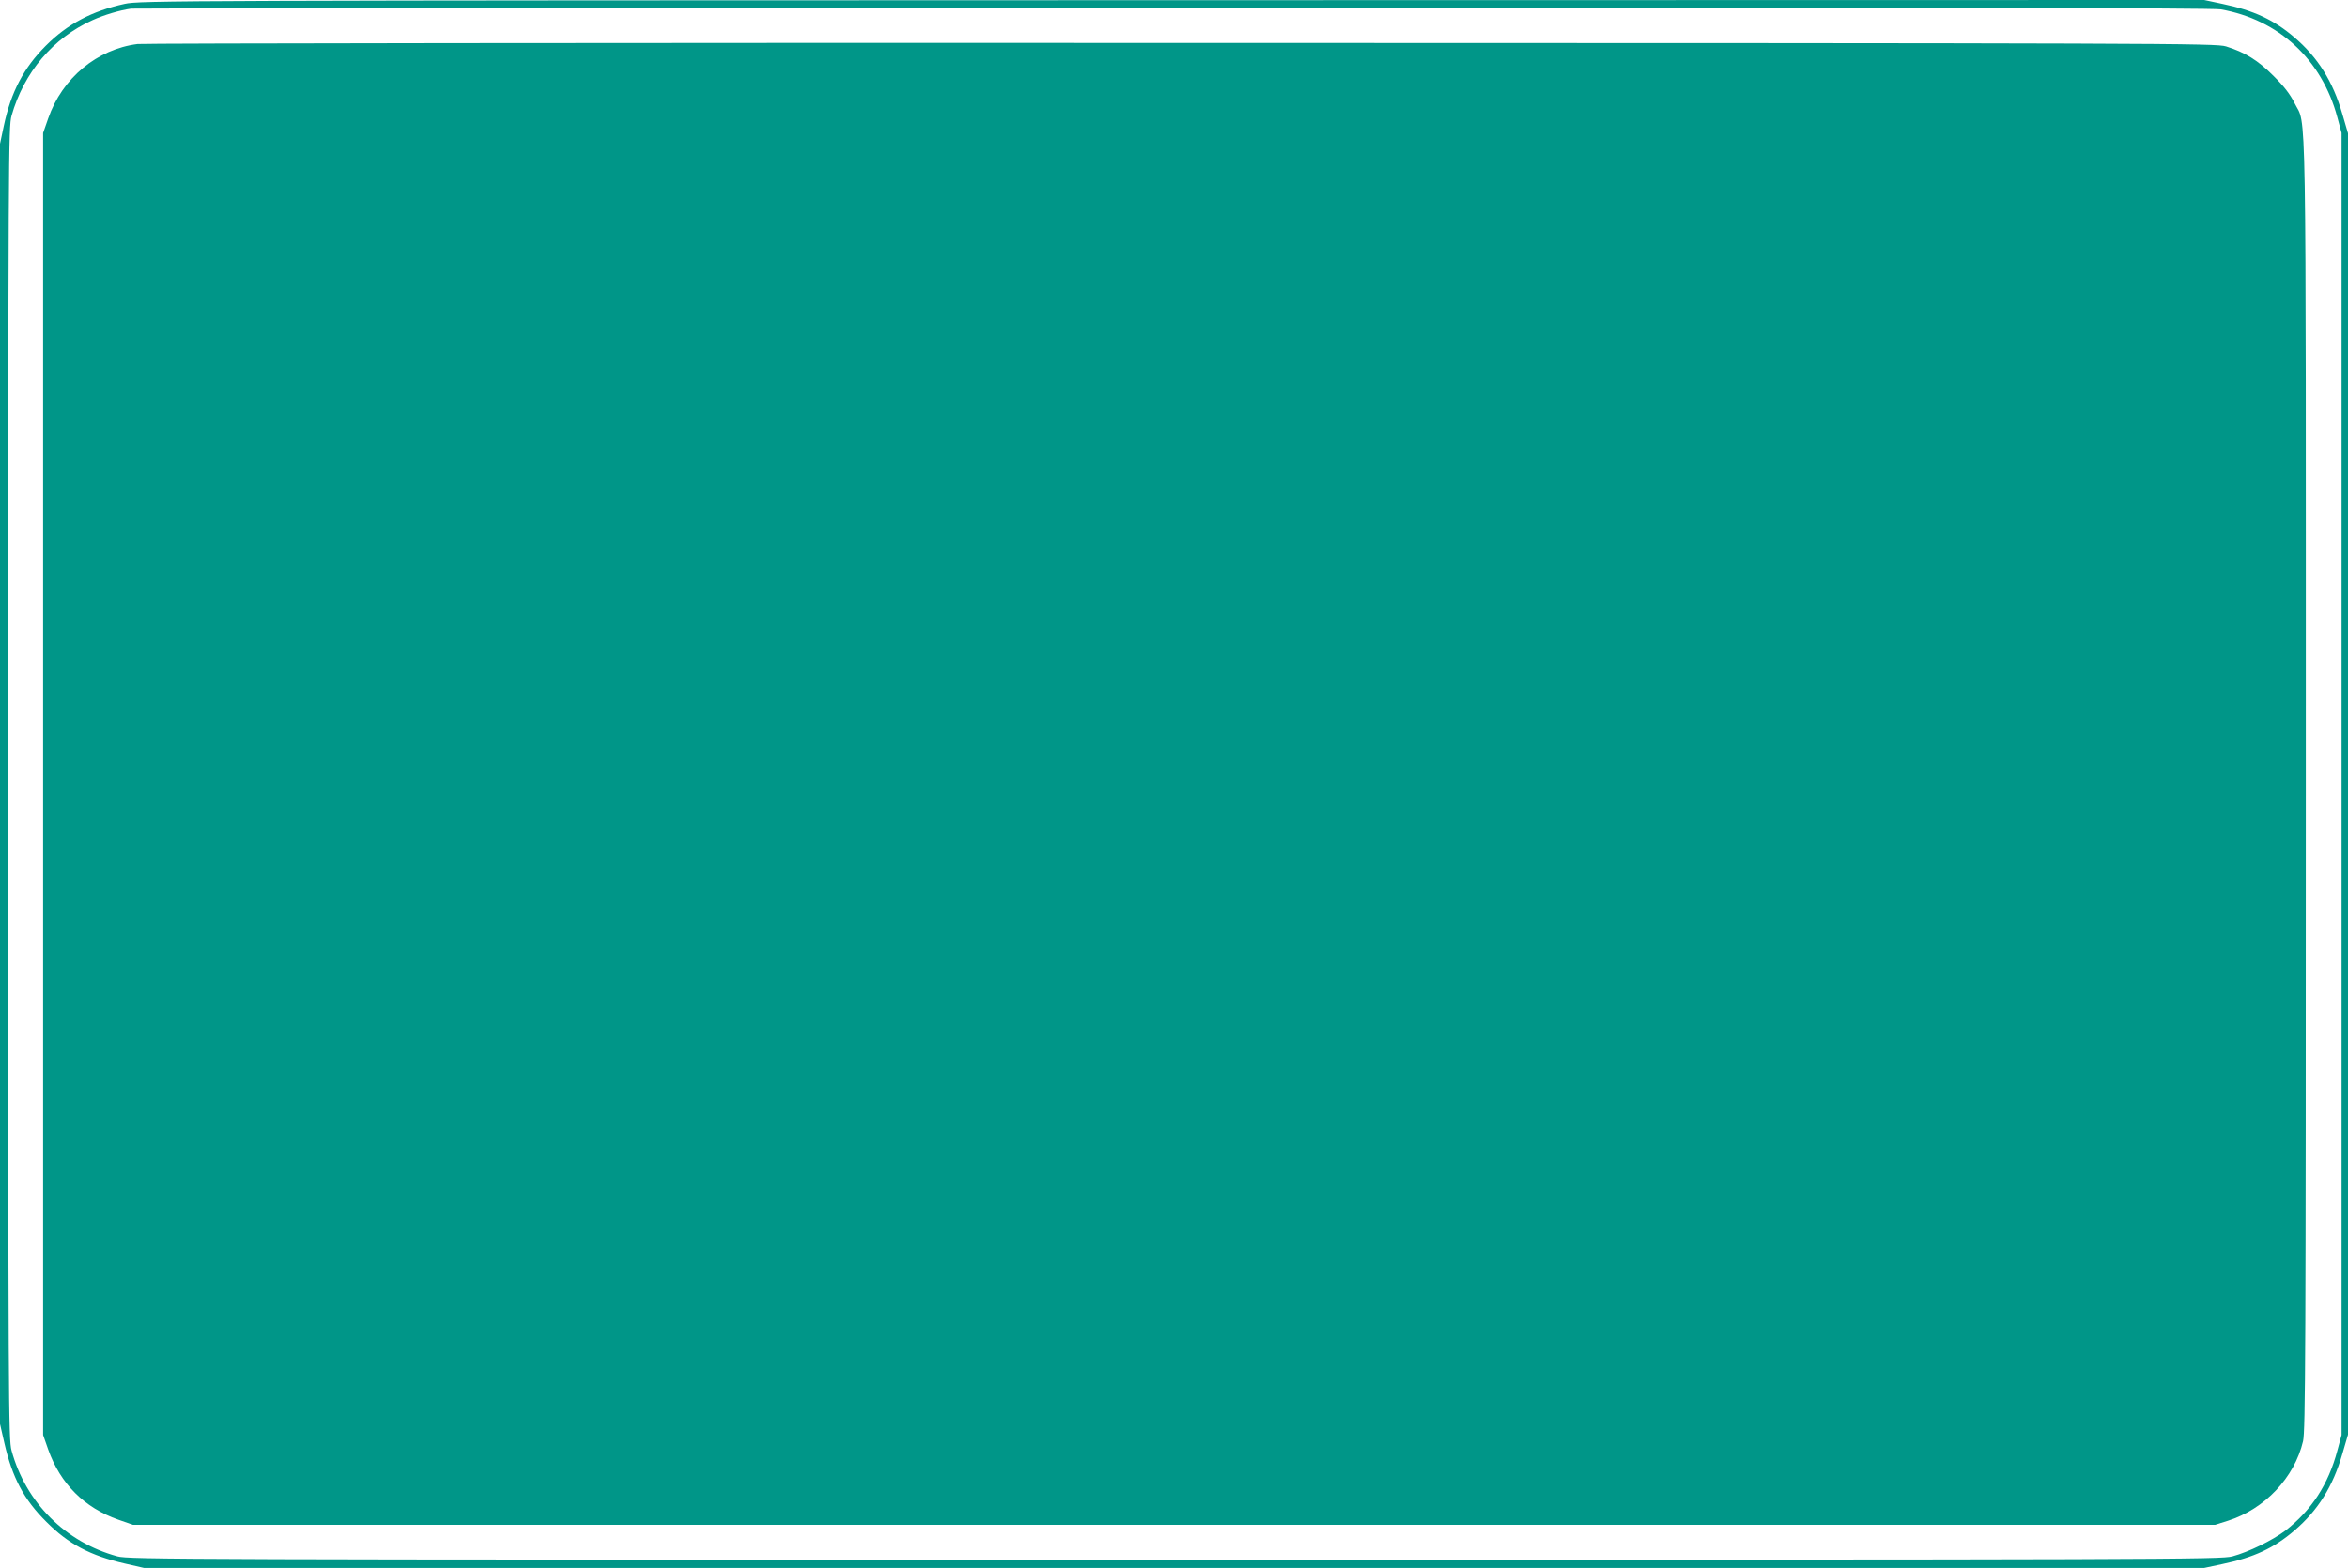
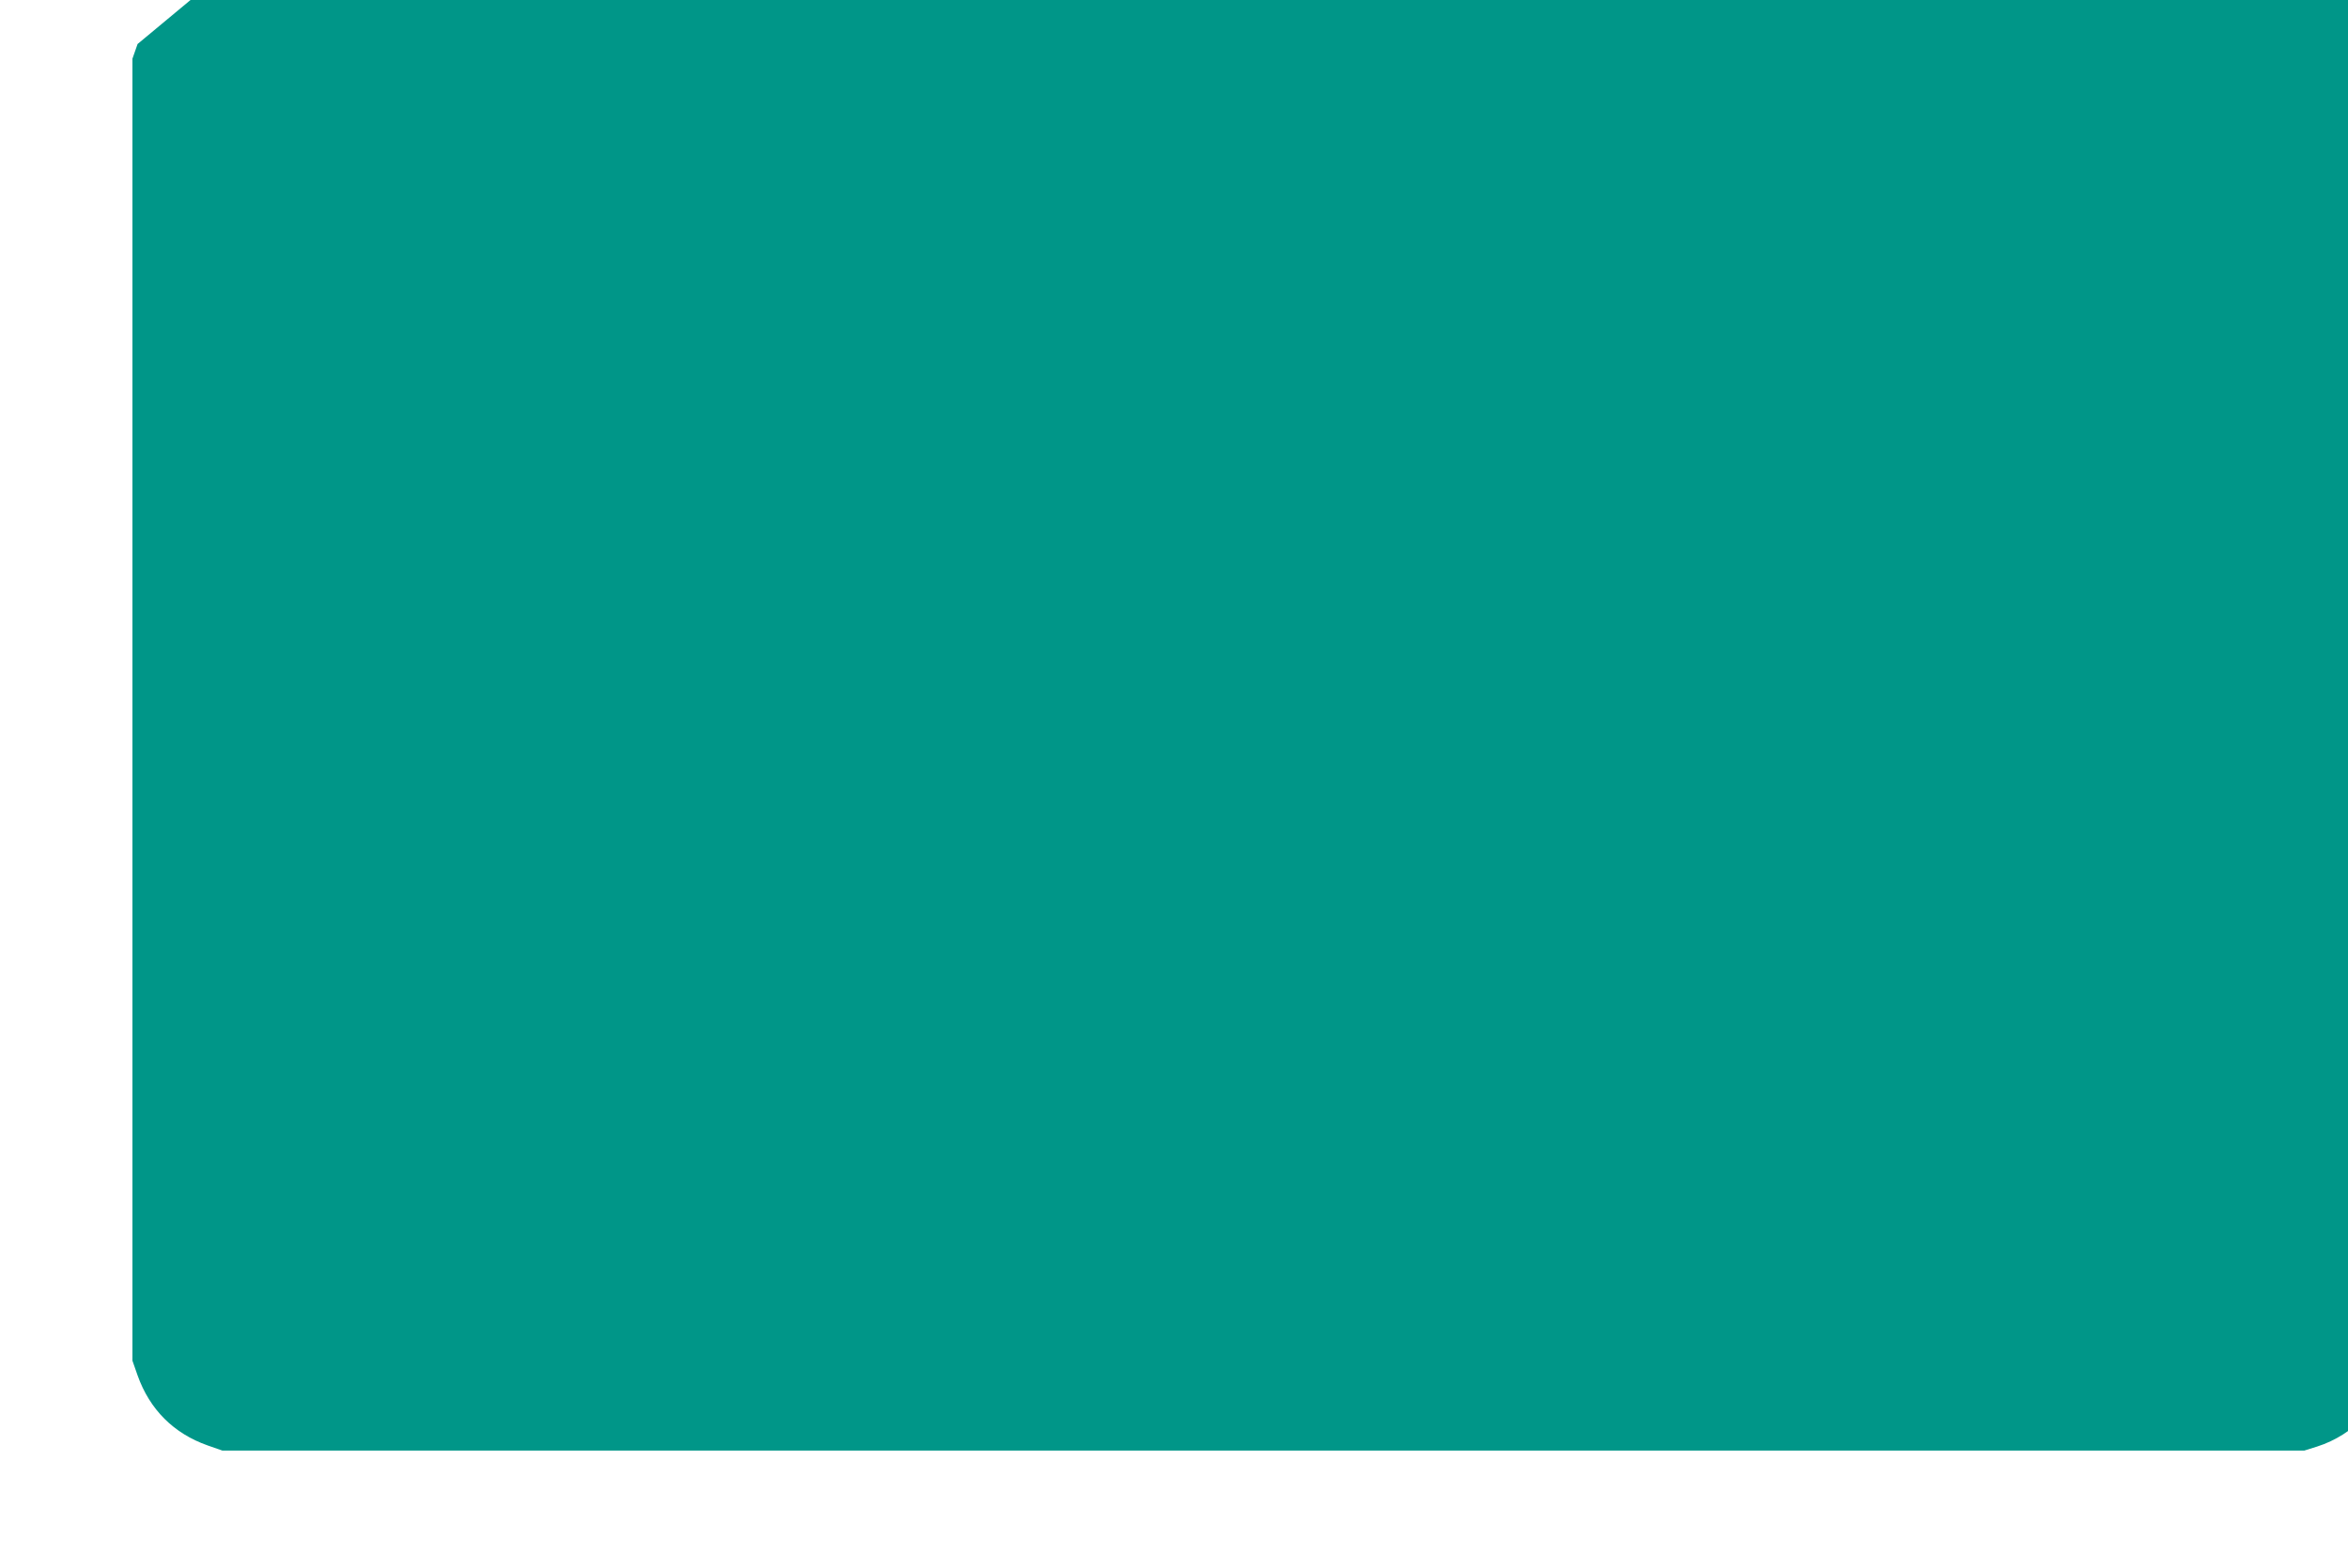
<svg xmlns="http://www.w3.org/2000/svg" version="1.0" width="1280pt" height="855pt" viewBox="0 0 1280 855" preserveAspectRatio="xMidYMid meet">
  <g transform="translate(0,855) scale(0.1,-0.1)" fill="#009688" stroke="none">
-     <path d="M680 8529 c-179 -39 -312 -110 -430 -228 -121 -121 -190 -253 -229 -436 l-21 -99 0 -3491 0 -3490 24 -105 c43 -187 106 -307 228 -428 121 -122 241 -185 428 -228 l105 -24 5615 0 5616 0 99 21 c172 36 281 87 393 183 129 110 210 241 261 417 l31 106 0 3548 0 3548 -31 106 c-51 176 -132 307 -261 417 -112 96 -221 147 -393 183 l-99 21 -5626 -1 c-5455 -1 -5628 -2 -5710 -20z m11426 -30 c317 -56 552 -274 636 -589 l23 -85 0 -3550 0 -3550 -23 -85 c-49 -185 -141 -326 -284 -437 -69 -52 -199 -116 -288 -140 -62 -17 -342 -18 -5765 -18 -5430 0 -5703 1 -5765 18 -283 77 -500 294 -577 577 -17 62 -18 246 -18 3640 0 3432 1 3578 18 3639 67 236 226 424 441 521 61 28 151 55 211 63 17 2 2573 5 5681 6 3913 1 5669 -2 5710 -10z" />
-     <path d="M750 8310 c-221 -28 -411 -186 -487 -405 l-28 -80 0 -3550 0 -3550 28 -80 c66 -186 197 -317 382 -382 l80 -28 5675 0 5675 0 70 22 c201 64 363 235 410 434 13 57 15 470 15 3584 0 3881 5 3576 -62 3714 -23 46 -56 90 -113 146 -85 86 -157 130 -260 162 -58 17 -273 18 -5695 19 -3099 1 -5660 -2 -5690 -6z" />
+     <path d="M750 8310 l-28 -80 0 -3550 0 -3550 28 -80 c66 -186 197 -317 382 -382 l80 -28 5675 0 5675 0 70 22 c201 64 363 235 410 434 13 57 15 470 15 3584 0 3881 5 3576 -62 3714 -23 46 -56 90 -113 146 -85 86 -157 130 -260 162 -58 17 -273 18 -5695 19 -3099 1 -5660 -2 -5690 -6z" />
  </g>
</svg>